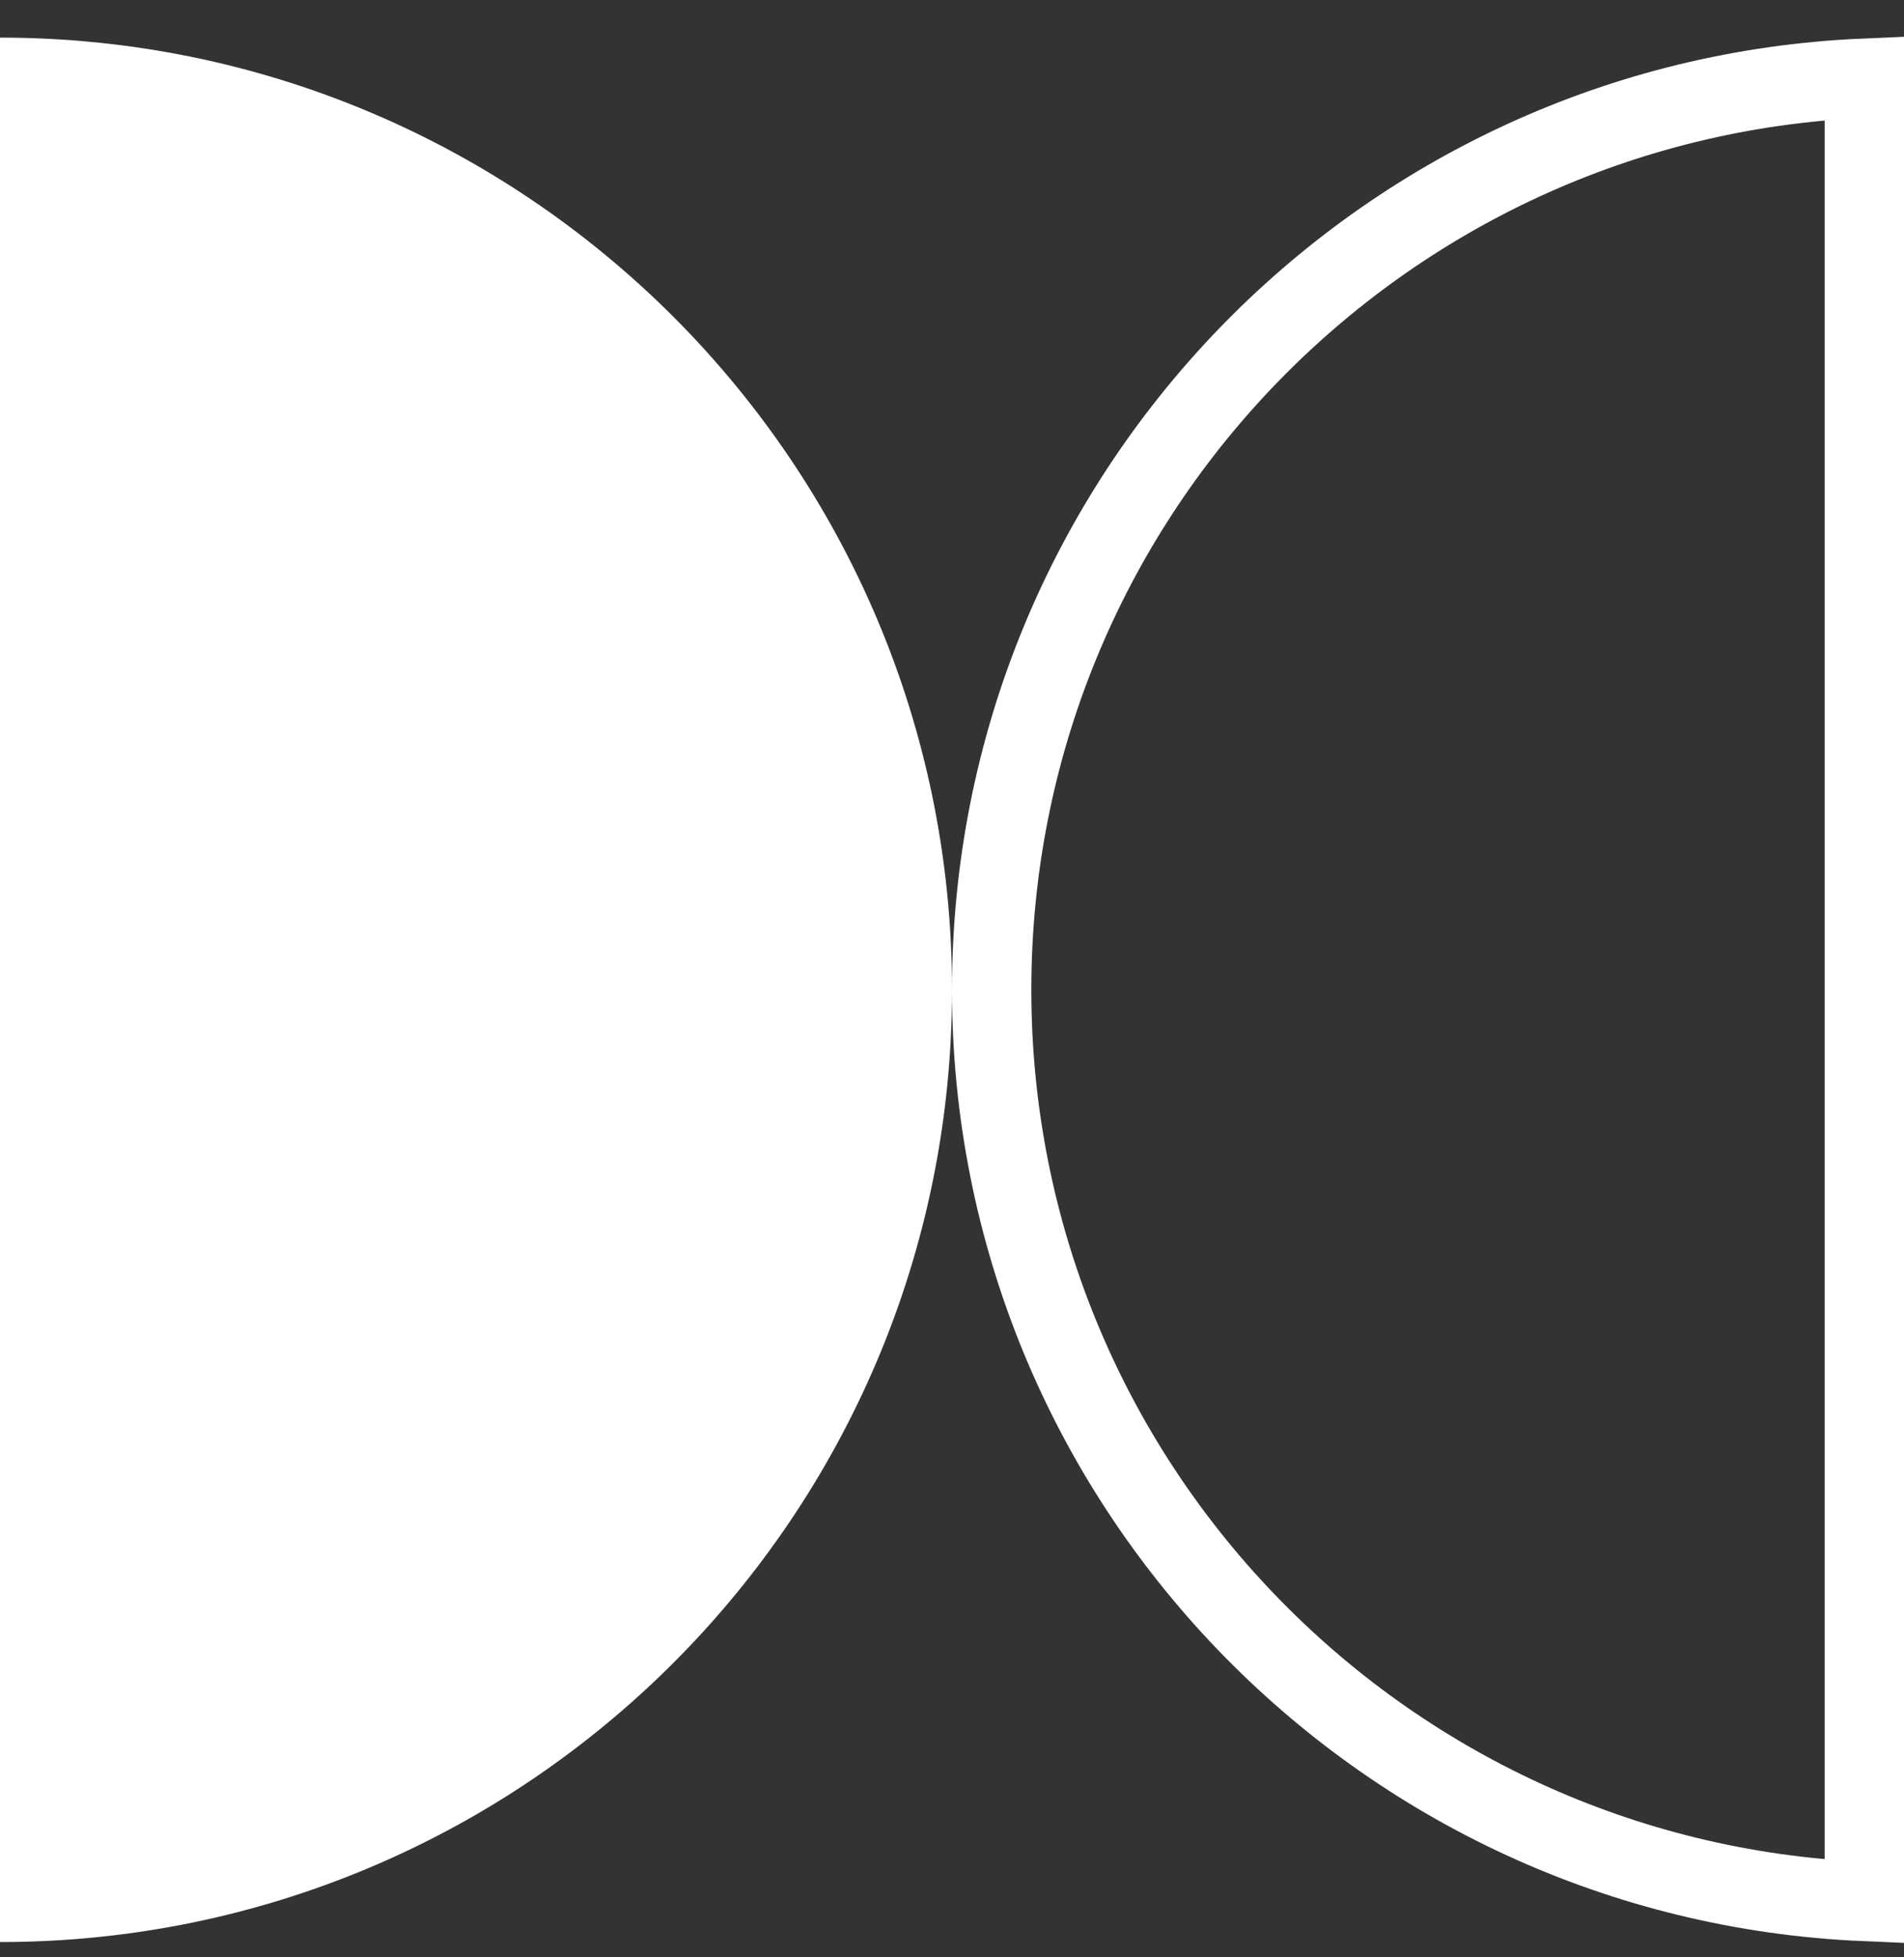
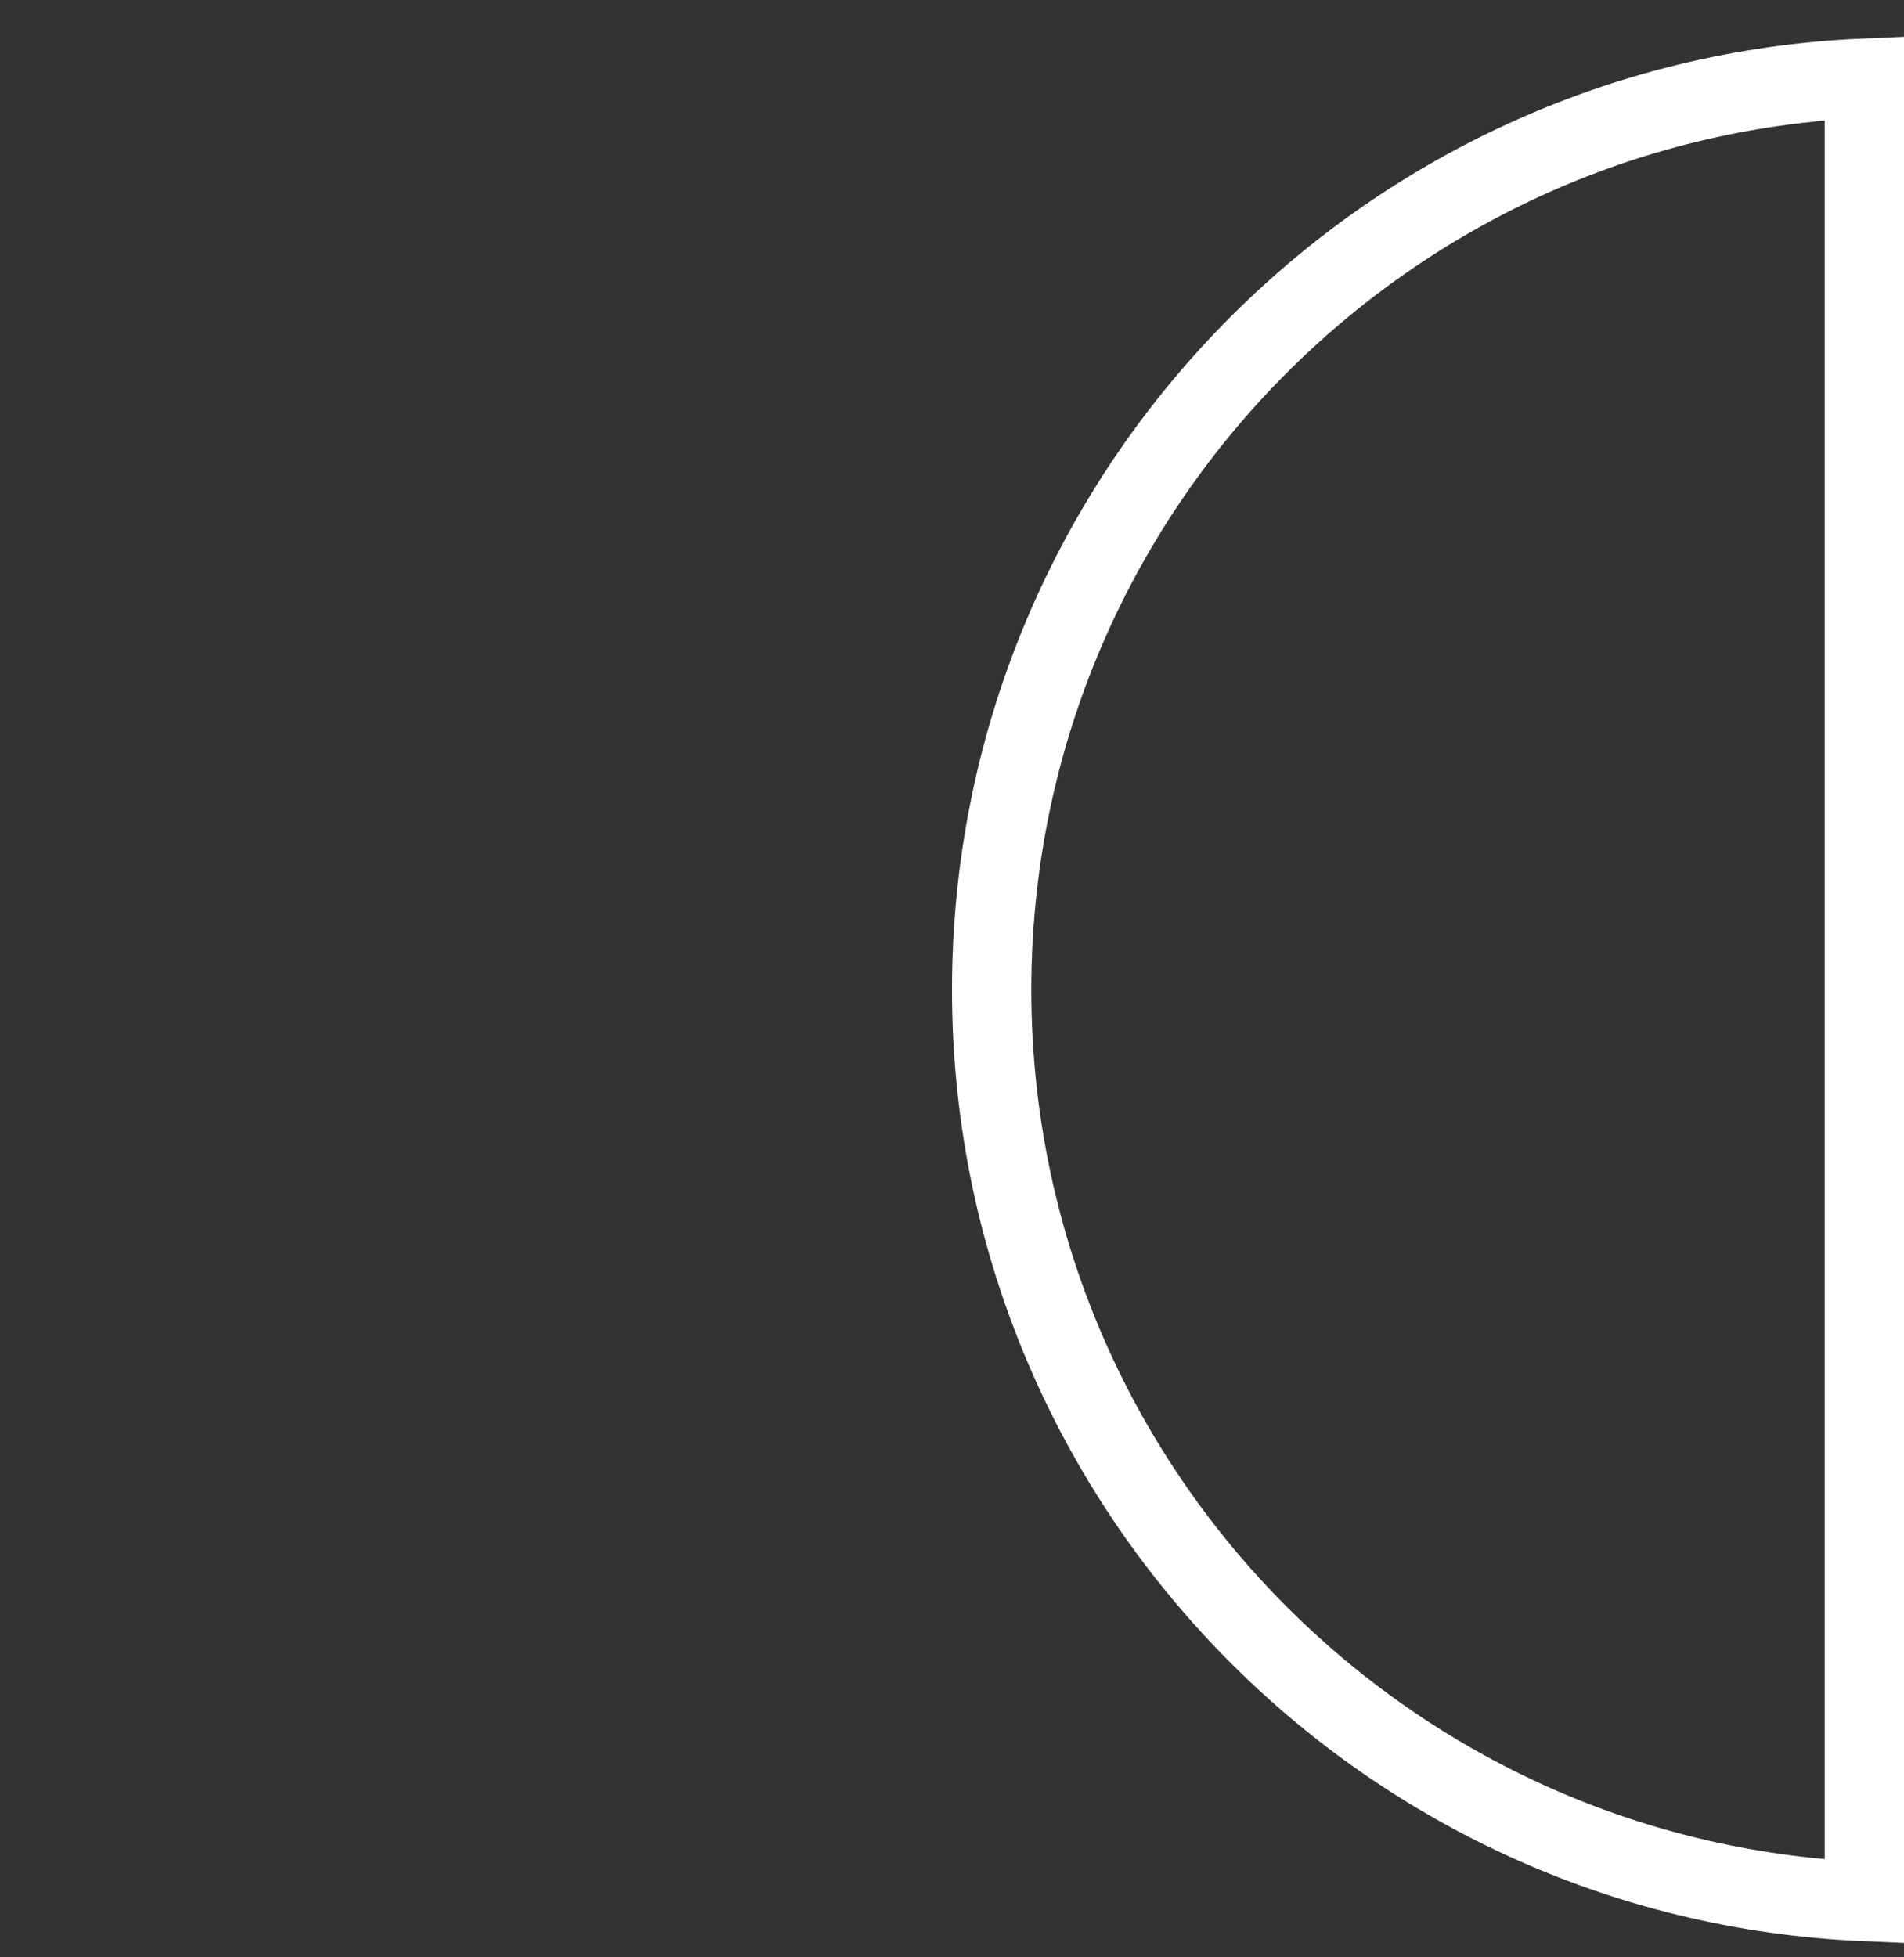
<svg xmlns="http://www.w3.org/2000/svg" width="36" height="37" viewBox="0 0 36 37" fill="none">
  <rect x="0" y="0" width="36" height="37" fill="#333333" stroke="none" />
  <path d="M35.25 35.944C26.072 35.551 18.75 27.986 18.75 18.711C18.75 9.435 26.072 1.871 35.25 1.478V35.944Z" stroke="white" stroke-width="1.5" />
-   <path d="M0 0.711V36.711C9.94 36.711 18 28.652 18 18.711C18 8.77 9.94 0.711 0 0.711Z" fill="white" />
</svg>